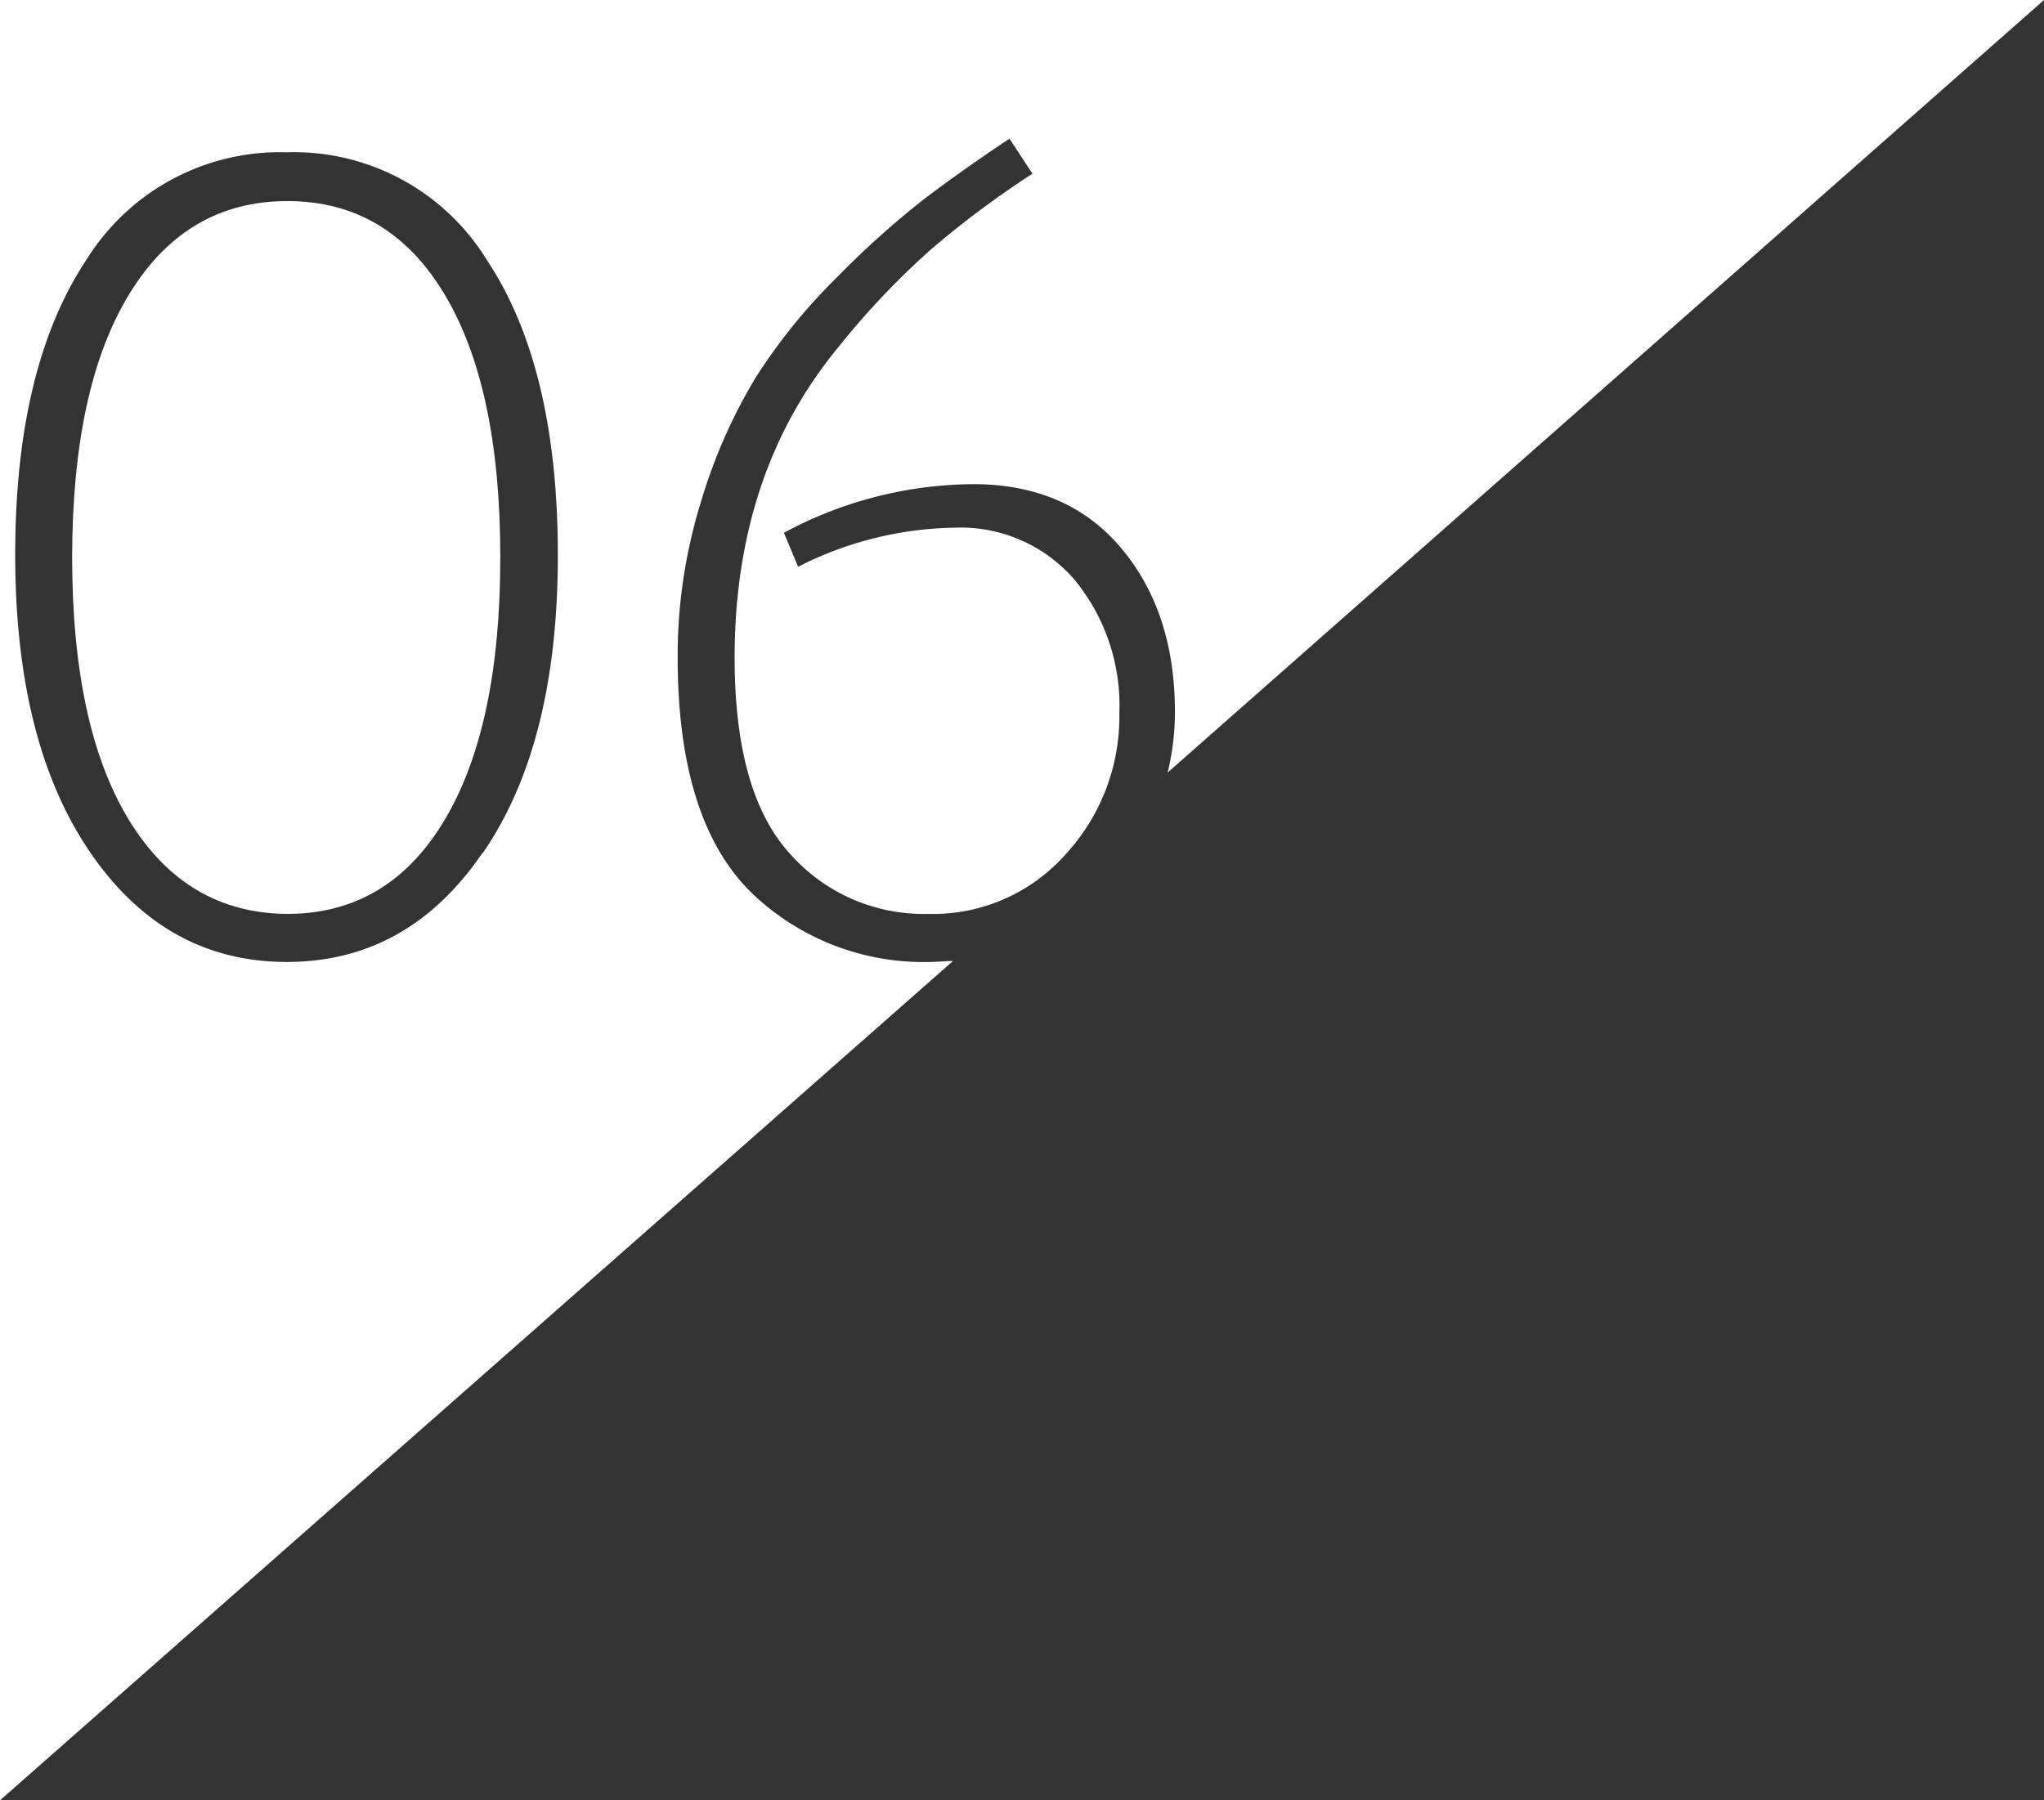
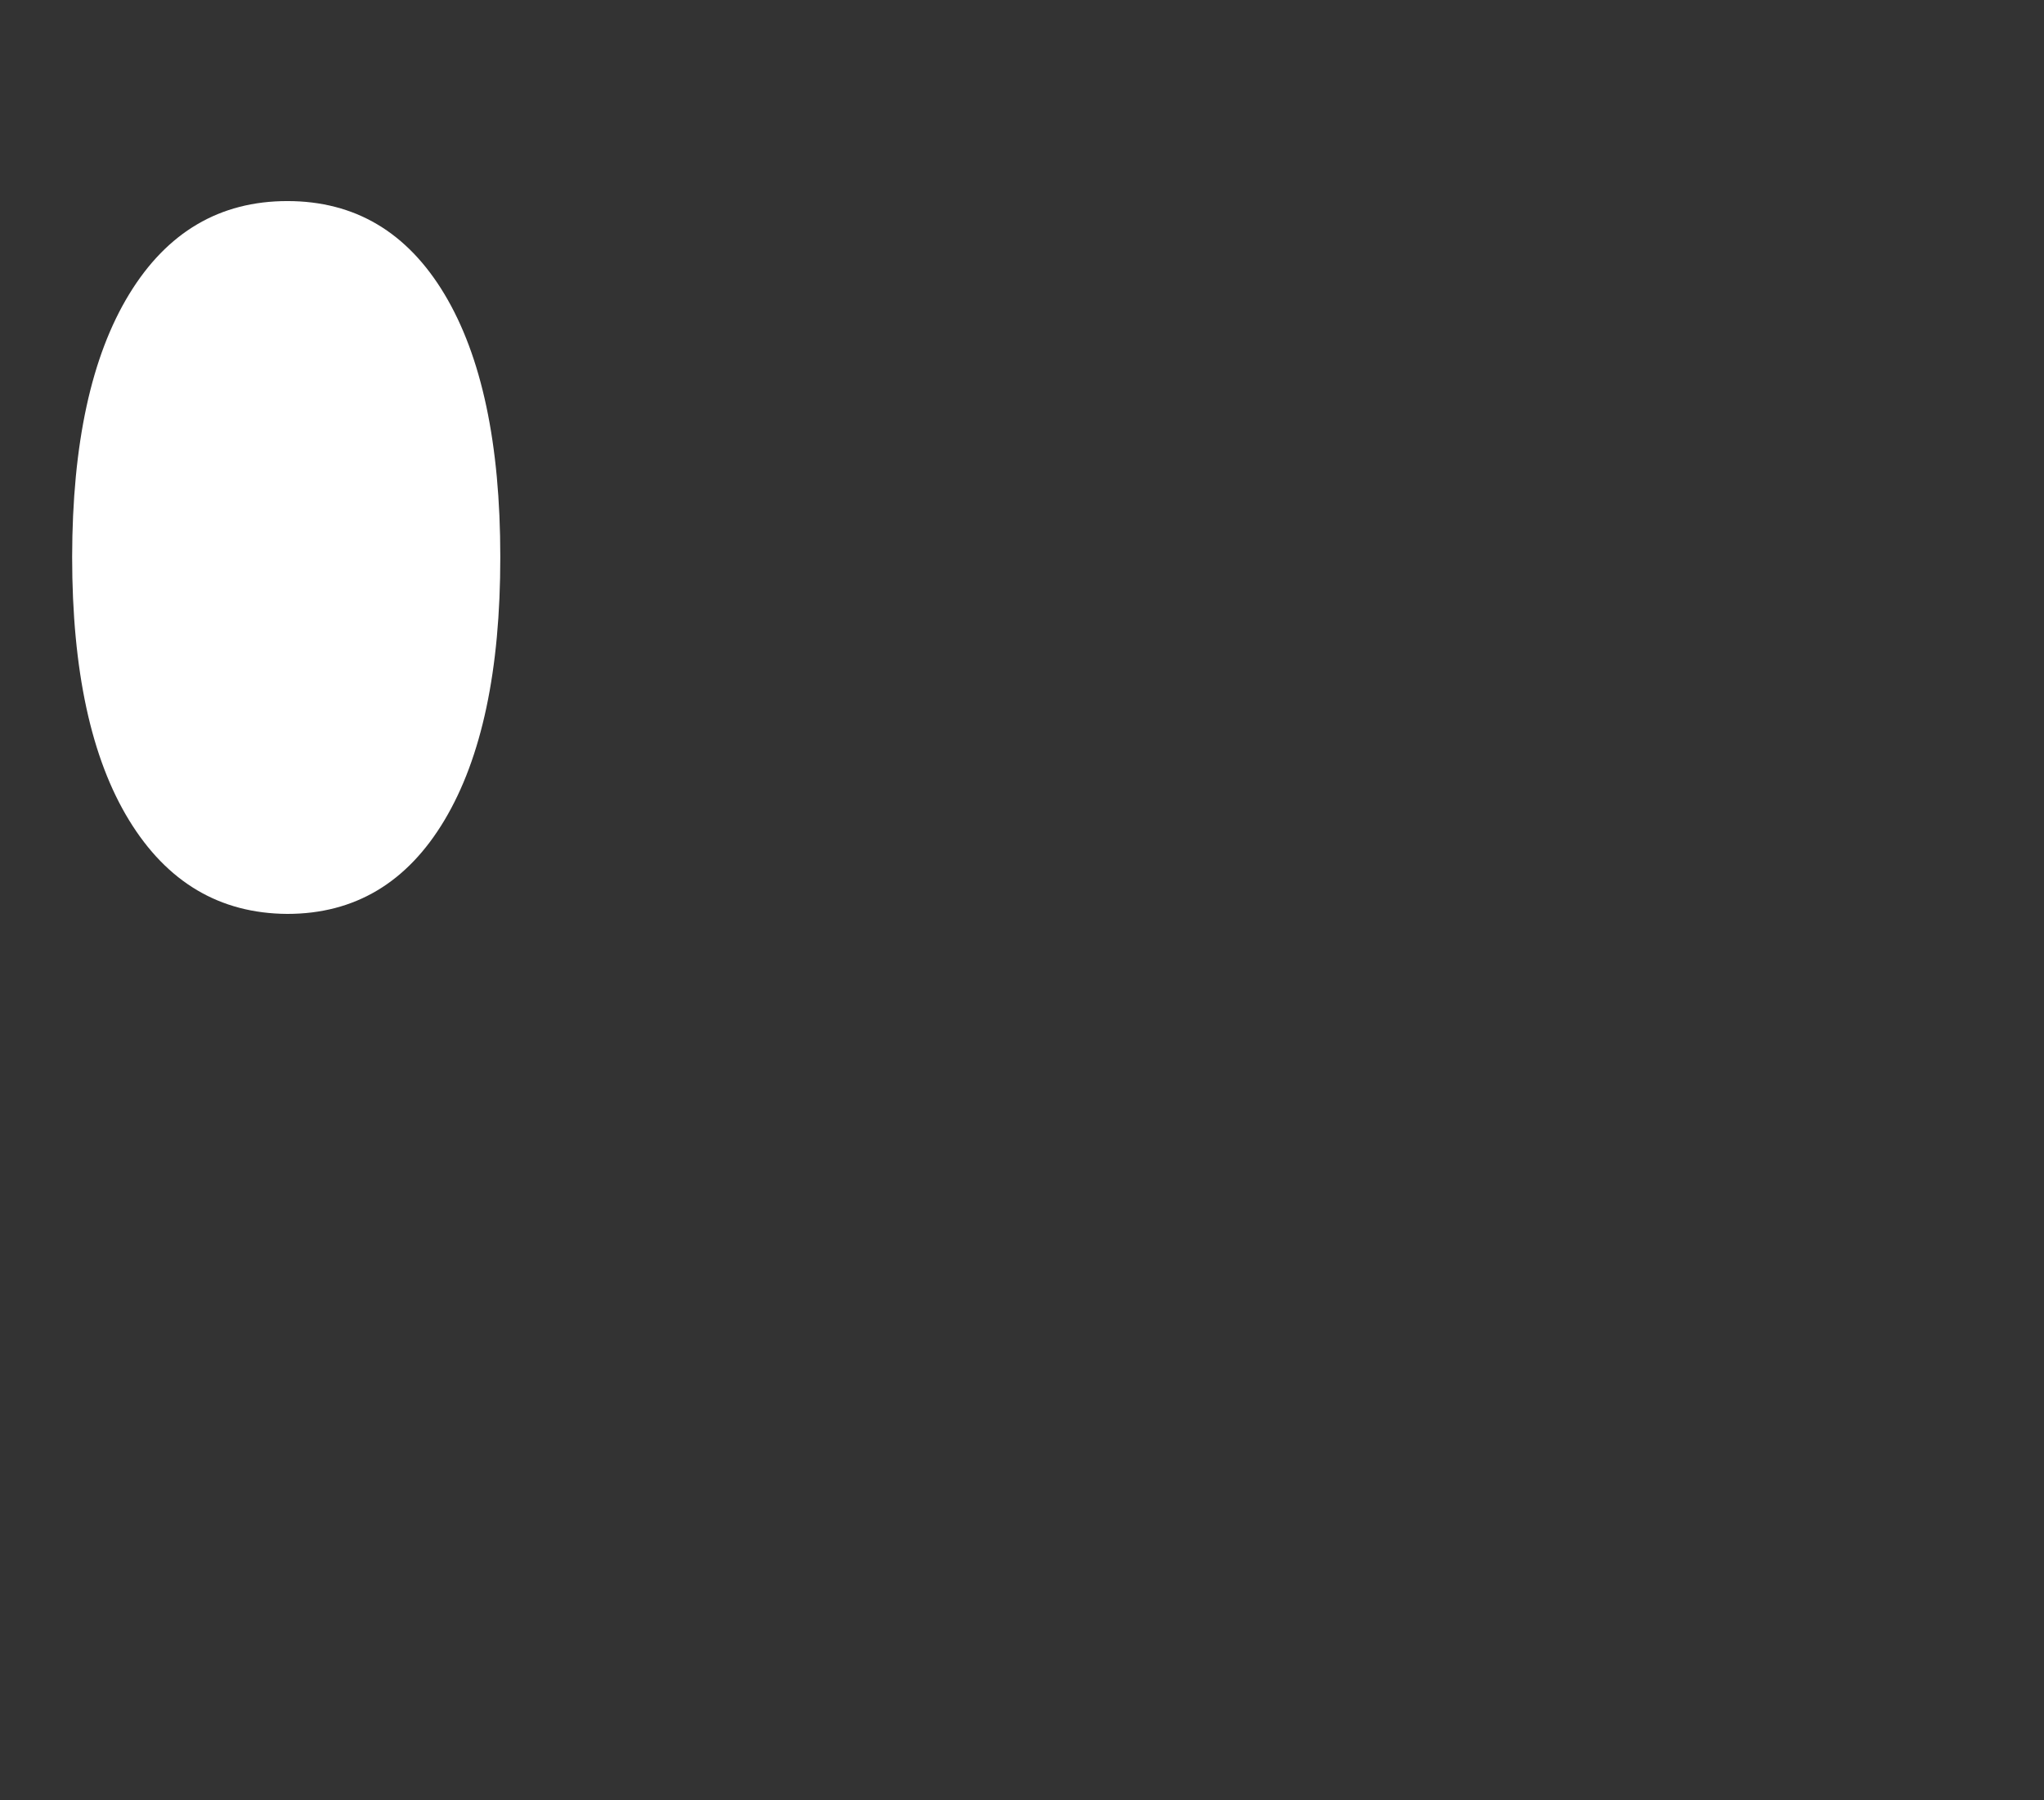
<svg xmlns="http://www.w3.org/2000/svg" viewBox="0 0 168 148">
  <rect x="0" y="0" width="168" height="148" fill="#333333" stroke="none" />
  <defs>
    <style>.cls-1{fill:#fff;fill-rule:evenodd;}</style>
  </defs>
  <title>06</title>
  <g id="レイヤー_2" data-name="レイヤー 2">
    <g id="contents">
      <path class="cls-1" d="M23.62,16.53q-8.33,0-13,7.65T5.93,45.78q0,14,4.68,21.65t13,7.7q8.32,0,12.92-7.7t4.59-21.65q0-13.95-4.59-21.6T23.62,16.53Z" />
-       <path class="cls-1" d="M76.49,79.08a20.39,20.39,0,0,1-14.22-5.22Q55.7,68,55.7,54.06a42.63,42.63,0,0,1,1.89-12.73,44.17,44.17,0,0,1,4.5-10.26,46.93,46.93,0,0,1,6.71-8.28,73.23,73.23,0,0,1,7.11-6.39q3-2.29,7.06-5l1.89,2.88a78.12,78.12,0,0,0-8.28,6.17,65.2,65.2,0,0,0-7.65,8.06q-8.55,10.35-8.55,25.56,0,11.07,4.5,16.06a14.66,14.66,0,0,0,11.38,5,14.57,14.57,0,0,0,11.29-4.86A16.69,16.69,0,0,0,92,58.65a16.28,16.28,0,0,0-3.69-11,12.37,12.37,0,0,0-9.86-4.27A29.28,29.28,0,0,0,65.6,46.59L64.43,43.8a33.22,33.22,0,0,1,15.53-4q7.78,0,12.2,5.27t4.41,13.5a21,21,0,0,1-.6,4.94L168,0H0V148L78.33,79C77.73,79,77.12,79.08,76.49,79.08Zm-36.81-9q-6.12,9-16.11,9t-16.15-9q-6.17-9-6.17-24.48t5.89-24.3a18.71,18.71,0,0,1,16.42-8.78A18.61,18.61,0,0,1,40,21.35q5.85,8.77,5.85,24.3T39.68,70.13Z" />
    </g>
  </g>
</svg>